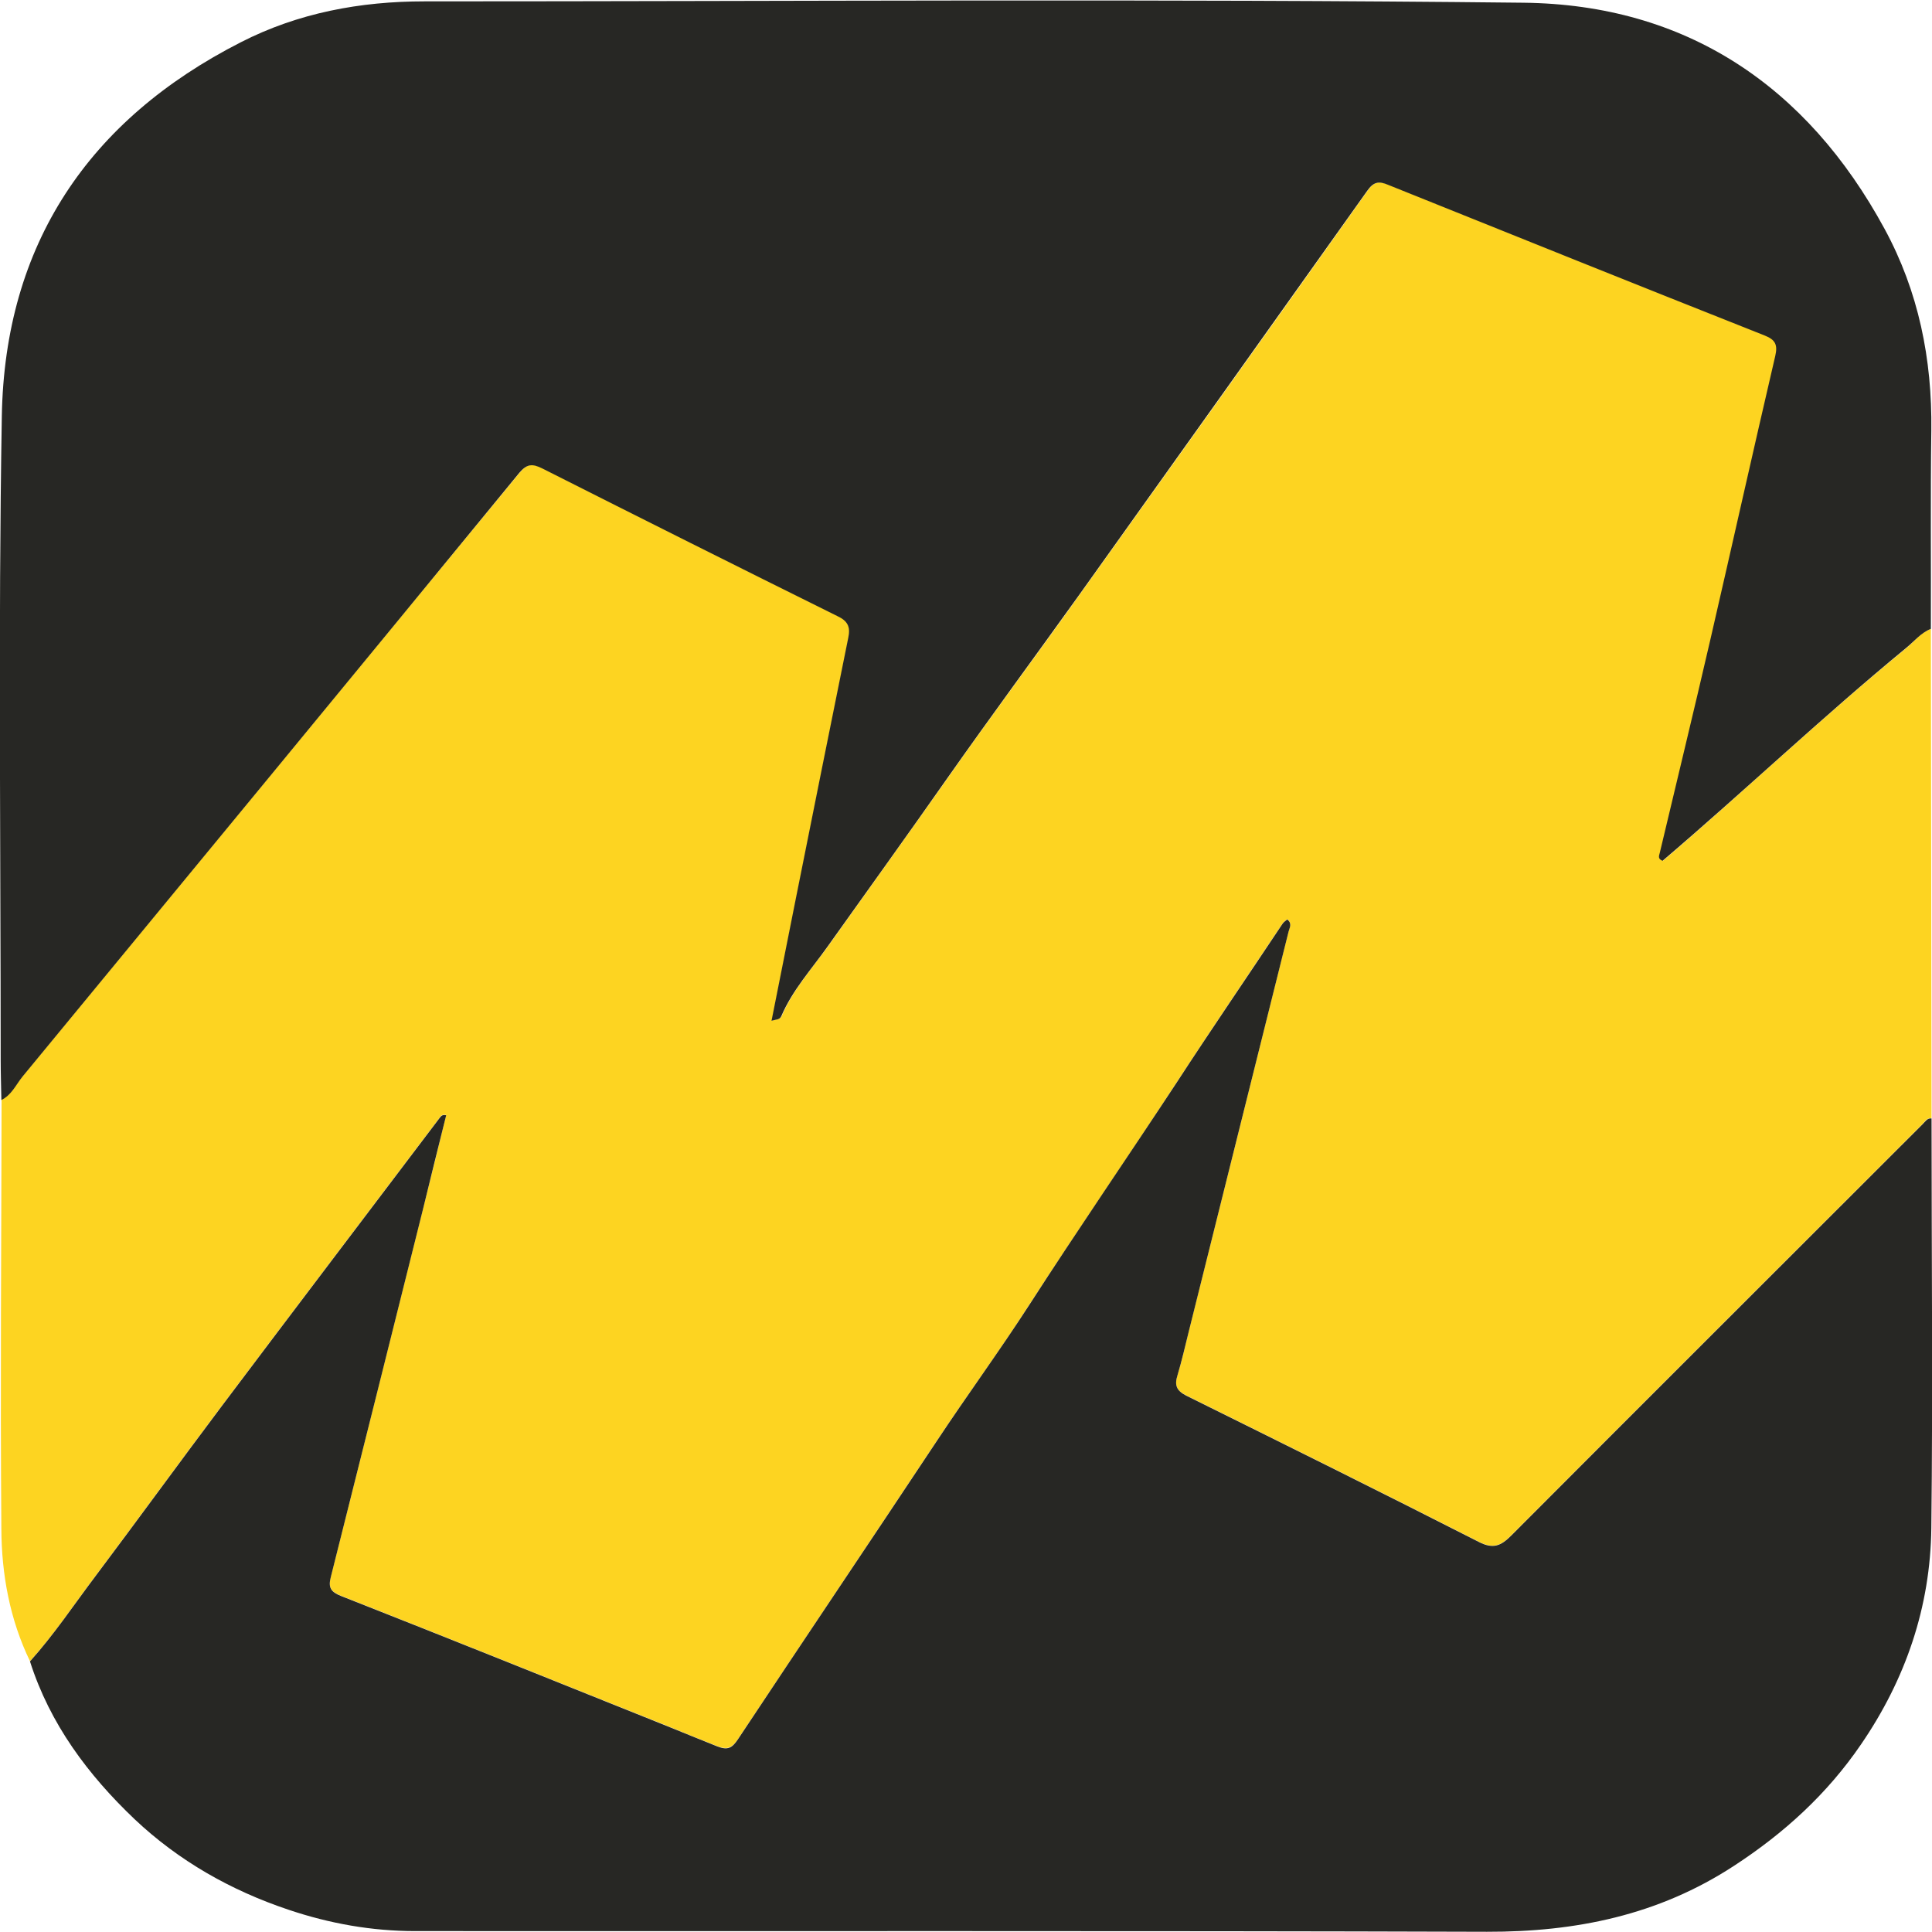
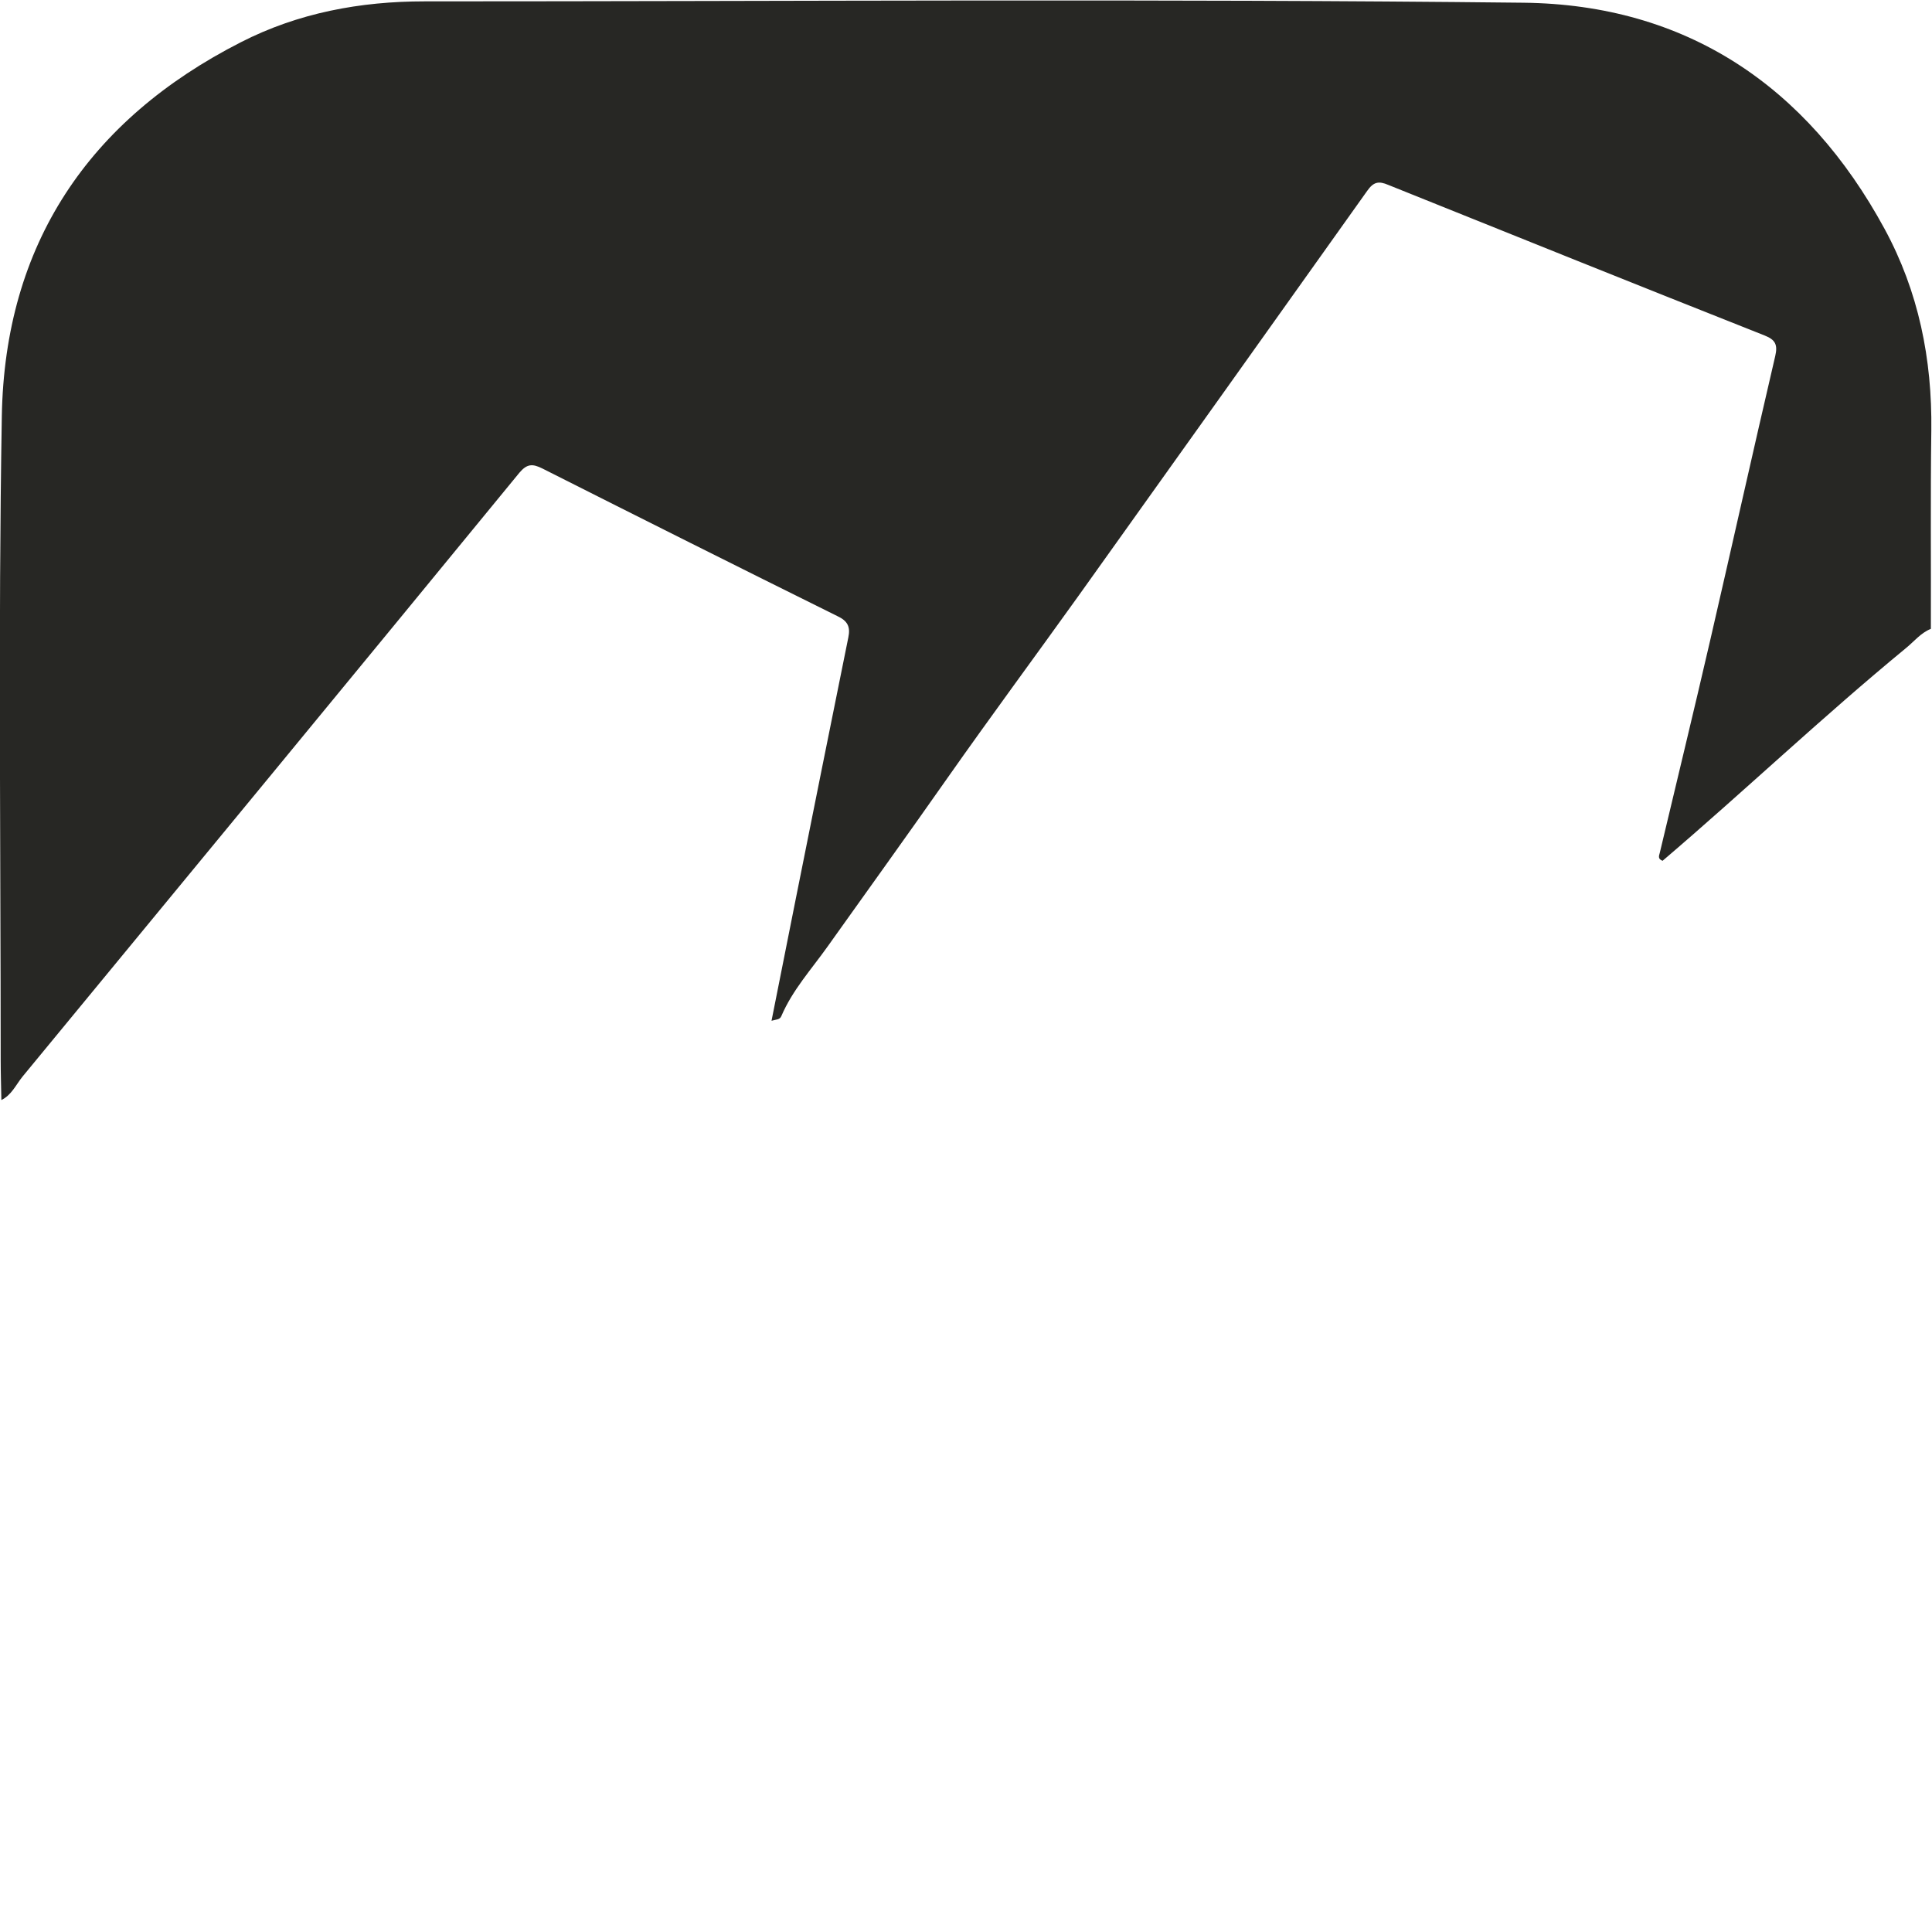
<svg xmlns="http://www.w3.org/2000/svg" id="Layer_1" x="0px" y="0px" viewBox="0 0 85.04 85.04" style="enable-background:new 0 0 85.04 85.04;" xml:space="preserve">
  <style type="text/css"> .st0{fill:#FDD421;} .st1{fill:#272724;} </style>
  <g>
-     <path class="st0" d="M84.99,27.68c0.01,7.18,0.02,14.36,0.03,21.54c-0.2-0.02-0.28,0.13-0.39,0.25 c-6.04,6.04-12.08,12.06-18.11,18.11c-0.45,0.45-0.79,0.61-1.43,0.28c-4.28-2.18-8.58-4.31-12.88-6.44 c-0.43-0.21-0.52-0.46-0.38-0.9c0.2-0.64,0.34-1.29,0.5-1.94c1.47-5.86,2.93-11.73,4.39-17.59c0.04-0.16,0.17-0.35-0.06-0.53 c-0.07,0.06-0.15,0.11-0.2,0.18c-1.56,2.33-3.13,4.65-4.66,6.99c-2.14,3.28-4.36,6.5-6.49,9.79c-1.3,2.03-2.73,3.97-4.07,5.99 c-2.91,4.39-5.85,8.76-8.76,13.14c-0.26,0.39-0.46,0.48-0.91,0.31c-0.74-0.29-1.47-0.59-2.2-0.89c-4.78-1.92-9.57-3.84-14.36-5.73 c-0.45-0.18-0.57-0.37-0.45-0.83c1.36-5.38,2.7-10.77,4.05-16.16c0.35-1.39,0.69-2.78,1.03-4.17c-0.19-0.04-0.24,0.05-0.29,0.12 c-3.19,4.22-6.4,8.44-9.58,12.67c-1.87,2.49-3.7,5.01-5.57,7.5c-0.95,1.26-1.82,2.58-2.88,3.75c-0.89-1.84-1.25-3.82-1.26-5.82 c-0.05-6.3,0-12.6,0.01-18.9c0.44-0.22,0.63-0.67,0.93-1.03c7.3-8.85,14.59-17.71,21.88-26.57c0.32-0.39,0.57-0.41,1.01-0.19 c4.32,2.18,8.65,4.35,12.99,6.5c0.44,0.22,0.57,0.47,0.48,0.94c-0.78,3.84-1.55,7.69-2.32,11.54c-0.35,1.75-0.7,3.51-1.06,5.33 c0.21-0.06,0.36-0.04,0.43-0.2c0.49-1.15,1.33-2.08,2.04-3.07c1.76-2.47,3.52-4.93,5.27-7.41c1.89-2.7,3.86-5.34,5.77-8.02 c4.25-5.94,8.49-11.88,12.71-17.83c0.28-0.4,0.51-0.43,0.94-0.26c5.52,2.22,11.04,4.44,16.57,6.63c0.48,0.19,0.57,0.42,0.46,0.9 c-0.96,4.16-1.89,8.34-2.86,12.5c-0.72,3.13-1.48,6.24-2.22,9.36c-0.03,0.13-0.12,0.28,0.12,0.36c3.6-3.08,7.04-6.35,10.71-9.36 C84.25,28.24,84.54,27.85,84.99,27.68z" />
    <path class="st1" d="M84.99,27.68c-0.45,0.18-0.74,0.56-1.1,0.85c-3.67,3.02-7.11,6.29-10.71,9.36c-0.23-0.09-0.15-0.23-0.12-0.36 c0.74-3.12,1.5-6.24,2.22-9.36c0.96-4.16,1.89-8.34,2.86-12.5c0.11-0.48,0.02-0.71-0.46-0.9c-5.53-2.19-11.05-4.41-16.57-6.63 C60.69,7.96,60.46,8,60.18,8.4c-4.23,5.95-8.47,11.89-12.71,17.83c-1.92,2.68-3.88,5.33-5.77,8.02c-1.74,2.48-3.51,4.94-5.27,7.41 c-0.71,1-1.55,1.92-2.04,3.07c-0.07,0.16-0.22,0.14-0.43,0.2c0.36-1.82,0.71-3.58,1.06-5.33c0.77-3.85,1.54-7.69,2.32-11.54 c0.1-0.47-0.03-0.73-0.48-0.94c-4.34-2.15-8.67-4.32-12.99-6.5c-0.44-0.22-0.68-0.2-1.01,0.19C15.59,29.68,8.29,38.53,0.99,47.39 c-0.29,0.36-0.48,0.81-0.93,1.03c-0.01-0.59-0.03-1.18-0.03-1.77c0-9.44-0.11-18.89,0.05-28.33C0.21,10.77,3.89,5.28,10.6,1.86 c2.52-1.29,5.25-1.8,8.08-1.8c16.13,0,32.25-0.12,48.38,0.06c7.14,0.08,12.47,3.65,15.89,9.95c1.5,2.76,2.1,5.74,2.06,8.88 C84.97,21.86,85,24.77,84.99,27.68z" />
-     <path class="st1" d="M1.32,73.13c1.06-1.18,1.93-2.49,2.88-3.75c1.87-2.49,3.7-5.01,5.57-7.5c3.18-4.23,6.39-8.45,9.58-12.67 c0.06-0.07,0.1-0.16,0.29-0.12c-0.35,1.39-0.69,2.78-1.03,4.17c-1.35,5.39-2.69,10.77-4.05,16.16c-0.12,0.46,0,0.65,0.45,0.83 c4.8,1.89,9.58,3.81,14.36,5.73c0.74,0.3,1.47,0.6,2.2,0.89c0.46,0.18,0.65,0.08,0.91-0.31c2.91-4.39,5.85-8.75,8.76-13.14 c1.33-2.01,2.76-3.96,4.07-5.99c2.12-3.29,4.34-6.52,6.49-9.79c1.53-2.35,3.11-4.66,4.66-6.99c0.05-0.07,0.13-0.12,0.2-0.18 c0.23,0.18,0.1,0.37,0.06,0.53c-1.46,5.86-2.93,11.73-4.39,17.59c-0.16,0.65-0.31,1.3-0.5,1.94c-0.14,0.44-0.05,0.68,0.38,0.9 c4.3,2.13,8.6,4.26,12.88,6.44c0.64,0.33,0.98,0.17,1.43-0.28c6.03-6.05,12.07-12.07,18.11-18.11c0.12-0.12,0.2-0.27,0.39-0.25 c0,6.01,0.06,12.02-0.01,18.03c-0.04,3.47-1.13,6.66-3.1,9.53c-1.49,2.18-3.38,3.9-5.59,5.34c-3.32,2.17-6.96,2.91-10.87,2.9 C49.72,84.98,34,85.01,18.27,85c-1.9,0-3.76-0.33-5.57-0.94c-2.54-0.85-4.83-2.15-6.77-3.98C3.88,78.13,2.2,75.89,1.32,73.13z" />
  </g>
</svg>